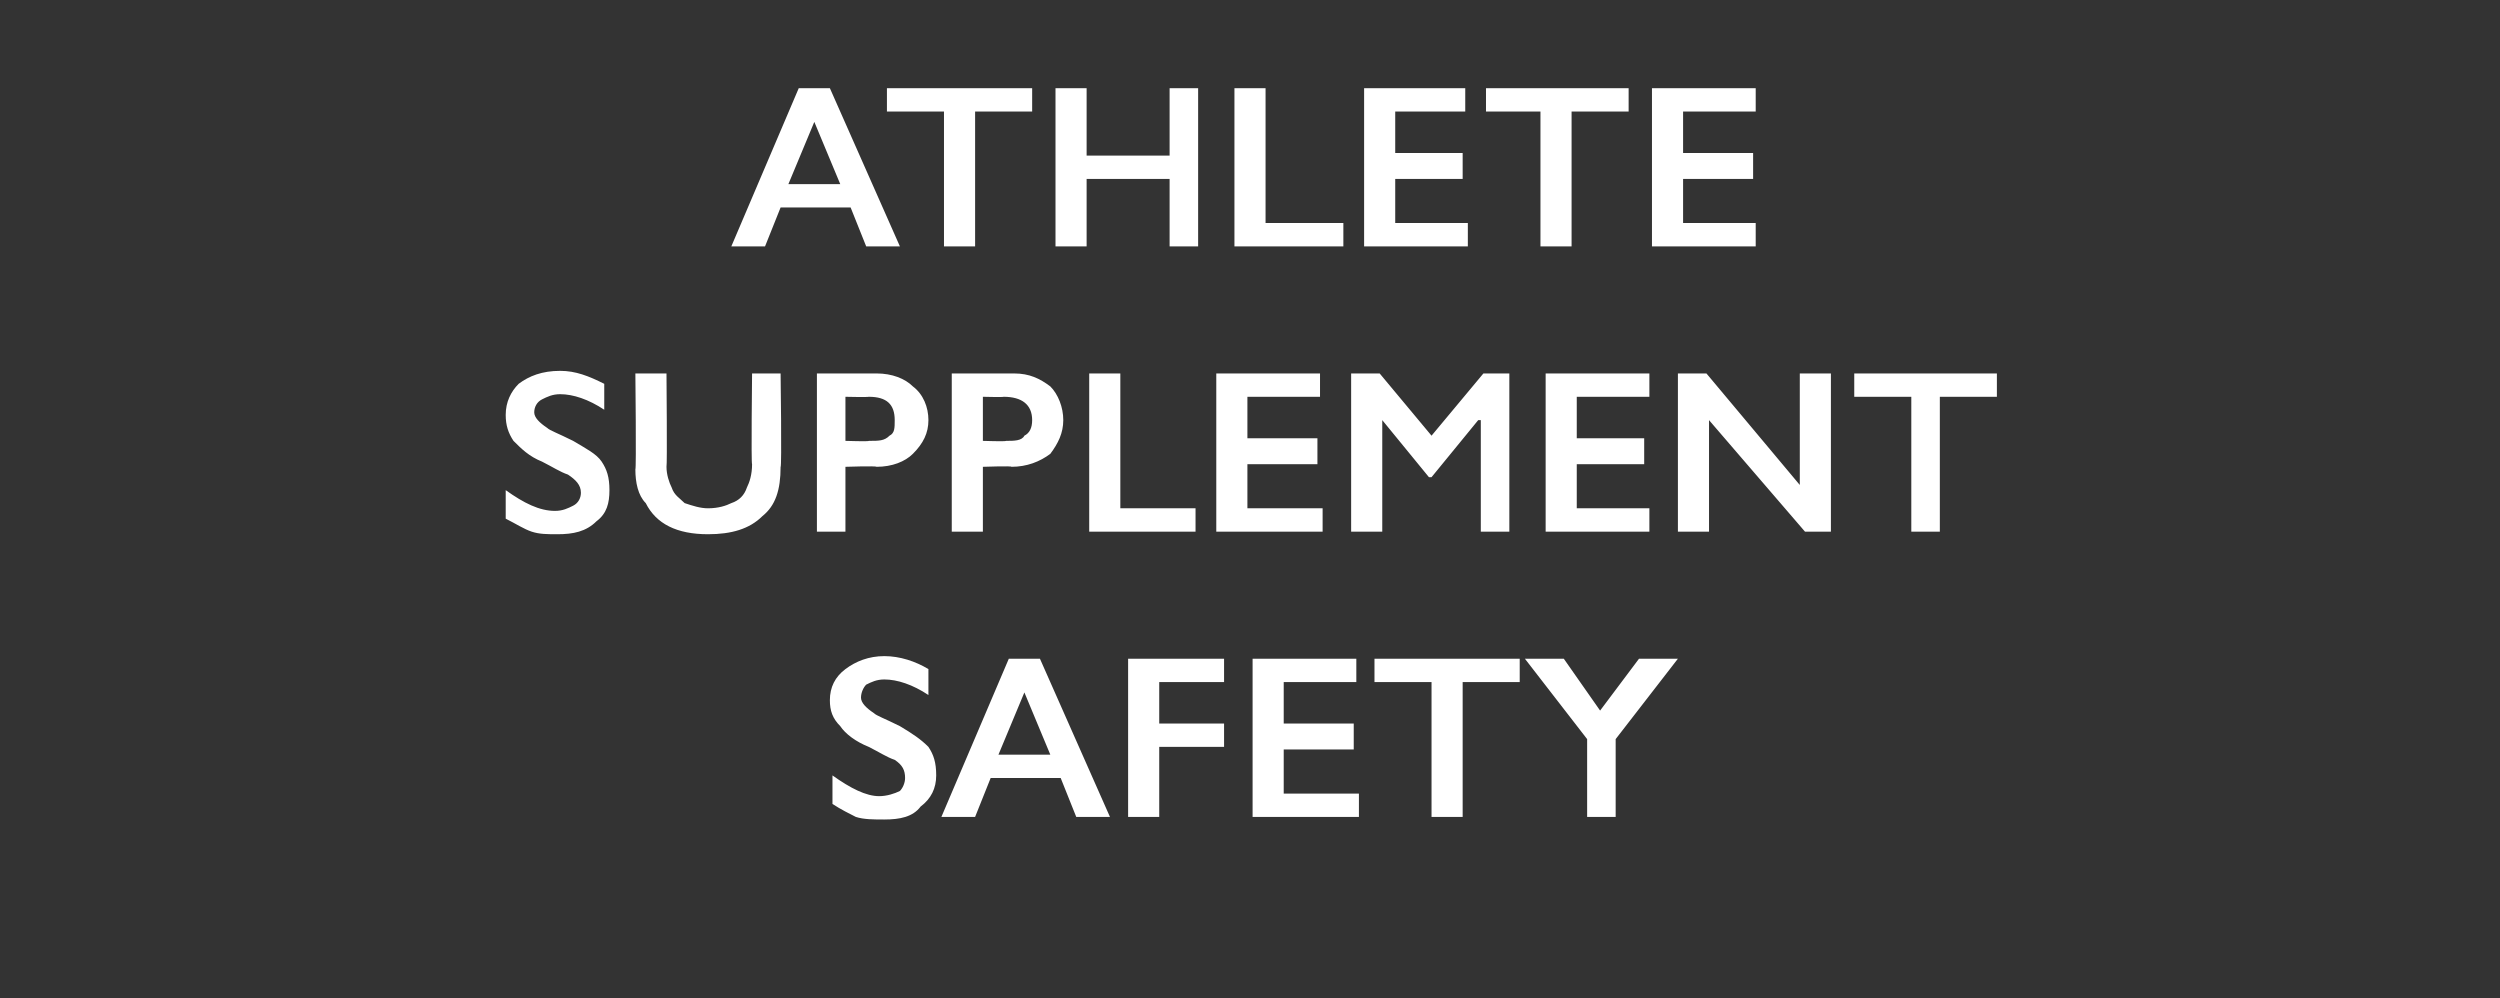
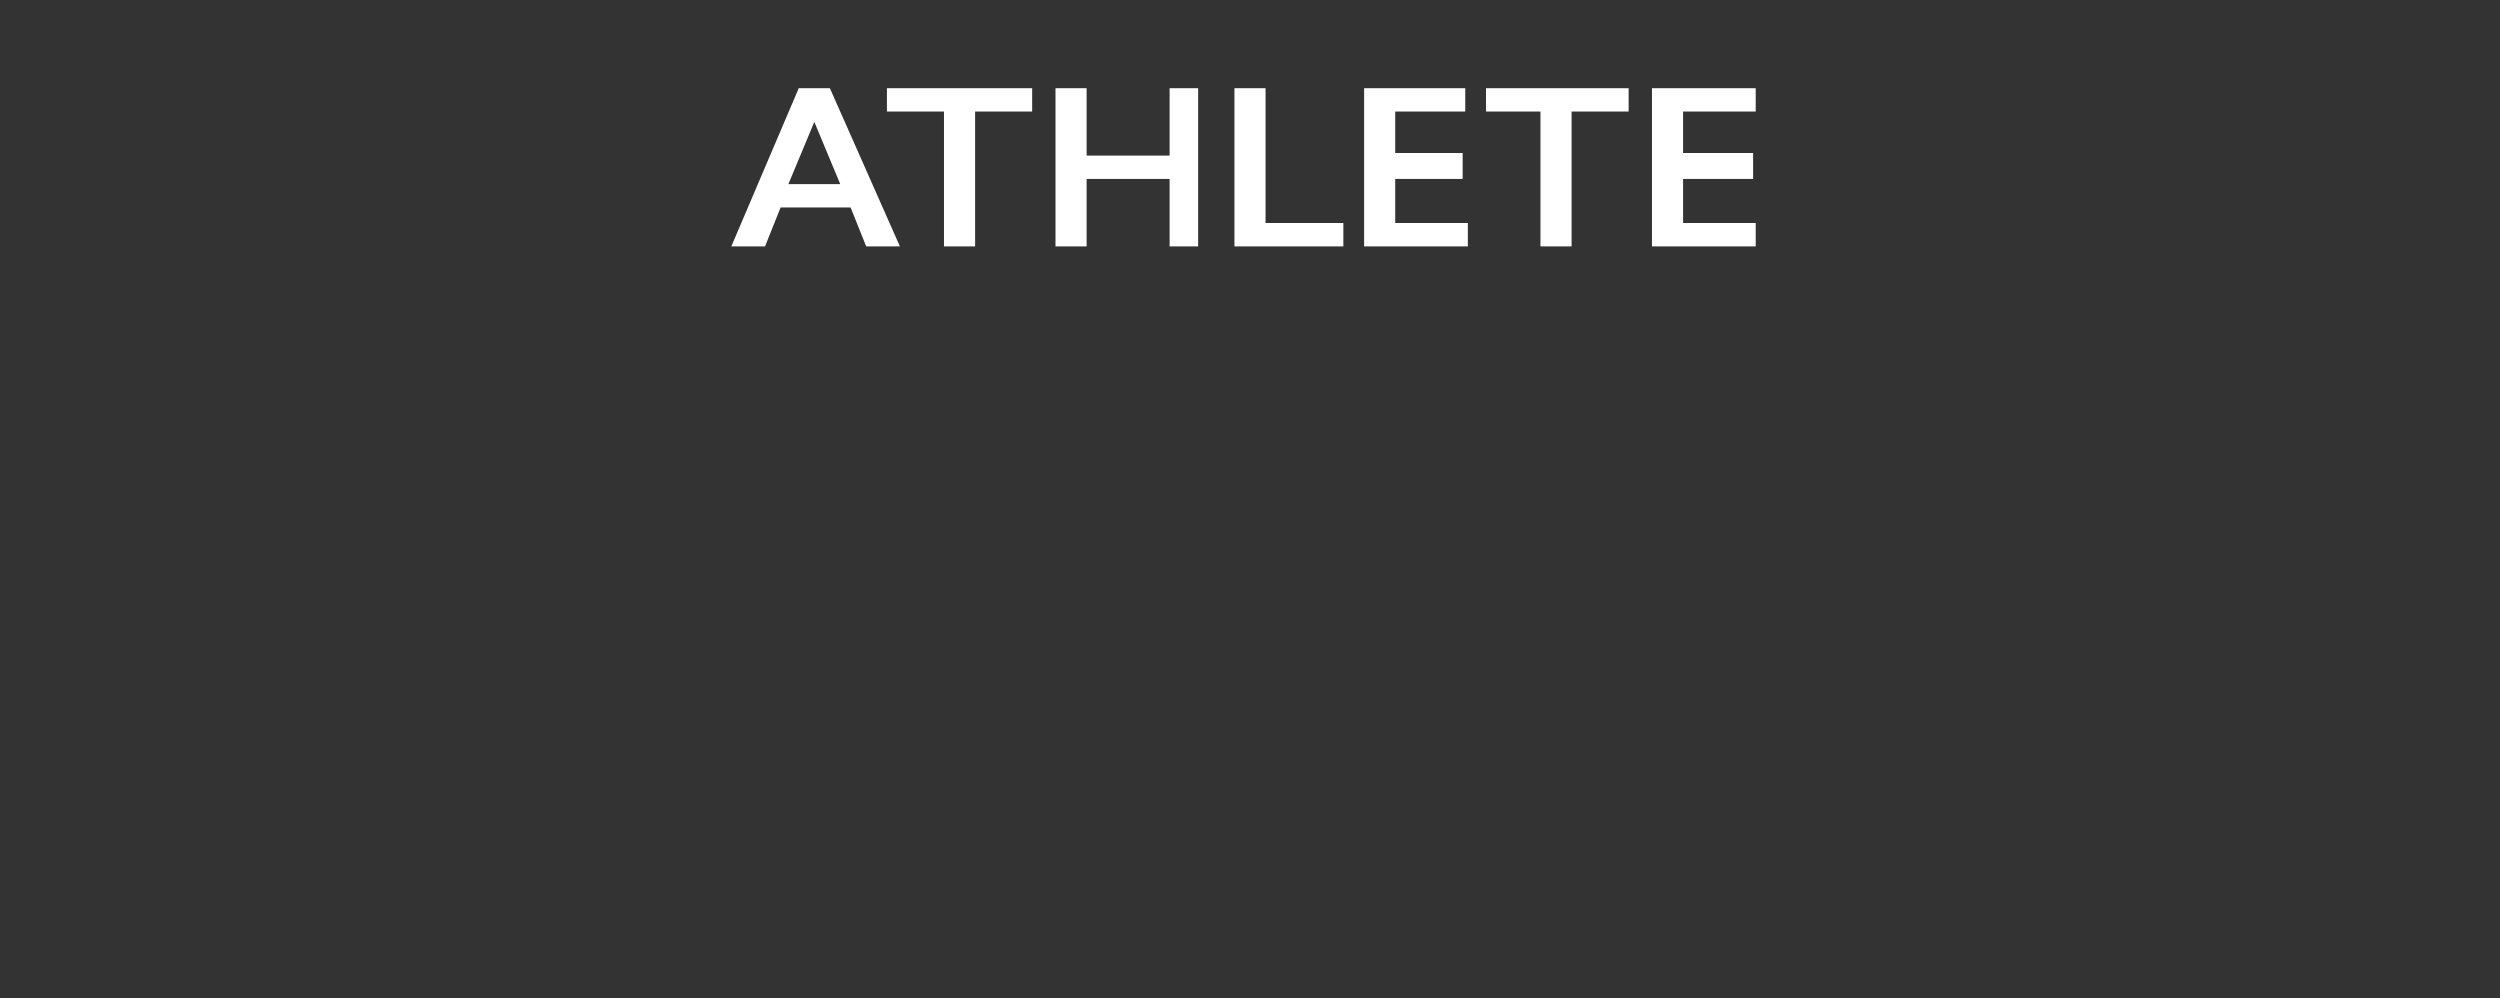
<svg xmlns="http://www.w3.org/2000/svg" version="1.1" width="96.4px" height="38.5px" viewBox="0 -3 96.4 38.5" style="top:-3px">
  <rect x="0" y="-3" width="96.4" height="38.5" fill="#333333" stroke="none" />
  <desc>Athlete supplement safety</desc>
  <defs />
  <g id="Polygon97276">
-     <path d="M 34.1 22.3 C 34.7 22.3 35.3 22.5 35.8 22.8 C 35.8 22.8 35.8 23.8 35.8 23.8 C 35.2 23.4 34.6 23.2 34.1 23.2 C 33.8 23.2 33.6 23.3 33.4 23.4 C 33.3 23.5 33.2 23.7 33.2 23.9 C 33.2 24.1 33.4 24.3 33.7 24.5 C 33.8 24.6 34.1 24.7 34.7 25 C 35.2 25.3 35.5 25.5 35.8 25.8 C 36 26.1 36.1 26.4 36.1 26.9 C 36.1 27.4 35.9 27.8 35.5 28.1 C 35.2 28.5 34.7 28.6 34.1 28.6 C 33.7 28.6 33.3 28.6 33 28.5 C 32.8 28.4 32.4 28.2 32.1 28 C 32.1 28 32.1 26.9 32.1 26.9 C 32.8 27.4 33.4 27.7 33.9 27.7 C 34.2 27.7 34.5 27.6 34.7 27.5 C 34.8 27.4 34.9 27.2 34.9 27 C 34.9 26.7 34.8 26.5 34.5 26.3 C 34.2 26.2 33.9 26 33.5 25.8 C 33 25.6 32.6 25.3 32.4 25 C 32.1 24.7 32 24.4 32 24 C 32 23.5 32.2 23.1 32.6 22.8 C 33 22.5 33.5 22.3 34.1 22.3 Z M 40.1 22.4 L 42.8 28.5 L 41.5 28.5 L 40.9 27 L 38.2 27 L 37.6 28.5 L 36.3 28.5 L 38.9 22.4 L 40.1 22.4 Z M 38.5 26.1 L 40.5 26.1 L 39.5 23.7 L 38.5 26.1 Z M 47.2 22.4 L 47.2 23.3 L 44.7 23.3 L 44.7 24.9 L 47.2 24.9 L 47.2 25.8 L 44.7 25.8 L 44.7 28.5 L 43.5 28.5 L 43.5 22.4 L 47.2 22.4 Z M 52.3 22.4 L 52.3 23.3 L 49.5 23.3 L 49.5 24.9 L 52.2 24.9 L 52.2 25.9 L 49.5 25.9 L 49.5 27.6 L 52.4 27.6 L 52.4 28.5 L 48.3 28.5 L 48.3 22.4 L 52.3 22.4 Z M 58.6 22.4 L 58.6 23.3 L 56.4 23.3 L 56.4 28.5 L 55.2 28.5 L 55.2 23.3 L 53 23.3 L 53 22.4 L 58.6 22.4 Z M 60.3 22.4 L 61.7 24.4 L 63.2 22.4 L 64.7 22.4 L 62.3 25.5 L 62.3 28.5 L 61.2 28.5 L 61.2 25.5 L 58.8 22.4 L 60.3 22.4 Z " stroke="none" fill="#fff" />
-   </g>
+     </g>
  <g id="Polygon97275">
-     <path d="M 21.6 11.3 C 22.2 11.3 22.7 11.5 23.3 11.8 C 23.3 11.8 23.3 12.8 23.3 12.8 C 22.7 12.4 22.1 12.2 21.6 12.2 C 21.3 12.2 21.1 12.3 20.9 12.4 C 20.7 12.5 20.6 12.7 20.6 12.9 C 20.6 13.1 20.8 13.3 21.1 13.5 C 21.2 13.6 21.5 13.7 22.1 14 C 22.6 14.3 23 14.5 23.2 14.8 C 23.4 15.1 23.5 15.4 23.5 15.9 C 23.5 16.4 23.4 16.8 23 17.1 C 22.6 17.5 22.1 17.6 21.5 17.6 C 21.1 17.6 20.8 17.6 20.5 17.5 C 20.2 17.4 19.9 17.2 19.5 17 C 19.5 17 19.5 15.9 19.5 15.9 C 20.2 16.4 20.8 16.7 21.4 16.7 C 21.7 16.7 21.9 16.6 22.1 16.5 C 22.3 16.4 22.4 16.2 22.4 16 C 22.4 15.7 22.2 15.5 21.9 15.3 C 21.6 15.2 21.3 15 20.9 14.8 C 20.4 14.6 20.1 14.3 19.8 14 C 19.6 13.7 19.5 13.4 19.5 13 C 19.5 12.5 19.7 12.1 20 11.8 C 20.4 11.5 20.9 11.3 21.6 11.3 Z M 25.7 11.4 C 25.7 11.4 25.73 14.97 25.7 15 C 25.7 15.3 25.8 15.6 25.9 15.8 C 26 16.1 26.2 16.2 26.4 16.4 C 26.7 16.5 27 16.6 27.3 16.6 C 27.7 16.6 28 16.5 28.2 16.4 C 28.5 16.3 28.7 16.1 28.8 15.8 C 28.9 15.6 29 15.3 29 14.9 C 28.96 14.89 29 11.4 29 11.4 L 30.1 11.4 C 30.1 11.4 30.15 15.04 30.1 15 C 30.1 15.9 29.9 16.5 29.4 16.9 C 28.9 17.4 28.2 17.6 27.3 17.6 C 26.7 17.6 26.2 17.5 25.8 17.3 C 25.4 17.1 25.1 16.8 24.9 16.4 C 24.6 16.1 24.5 15.6 24.5 15.1 C 24.54 15.09 24.5 11.4 24.5 11.4 L 25.7 11.4 Z M 33.8 11.4 C 34.4 11.4 34.9 11.6 35.2 11.9 C 35.6 12.2 35.8 12.7 35.8 13.2 C 35.8 13.7 35.6 14.1 35.2 14.5 C 34.9 14.8 34.4 15 33.8 15 C 33.78 14.96 32.6 15 32.6 15 L 32.6 17.5 L 31.5 17.5 L 31.5 11.4 C 31.5 11.4 33.83 11.4 33.8 11.4 Z M 33.5 14 C 33.9 14 34.1 14 34.3 13.8 C 34.5 13.7 34.5 13.5 34.5 13.2 C 34.5 12.6 34.2 12.3 33.5 12.3 C 33.45 12.32 32.6 12.3 32.6 12.3 L 32.6 14 C 32.6 14 33.53 14.03 33.5 14 Z M 39.1 11.4 C 39.7 11.4 40.1 11.6 40.5 11.9 C 40.8 12.2 41 12.7 41 13.2 C 41 13.7 40.8 14.1 40.5 14.5 C 40.1 14.8 39.6 15 39 15 C 39.04 14.96 37.9 15 37.9 15 L 37.9 17.5 L 36.7 17.5 L 36.7 11.4 C 36.7 11.4 39.08 11.4 39.1 11.4 Z M 38.8 14 C 39.1 14 39.4 14 39.5 13.8 C 39.7 13.7 39.8 13.5 39.8 13.2 C 39.8 12.6 39.4 12.3 38.7 12.3 C 38.71 12.32 37.9 12.3 37.9 12.3 L 37.9 14 C 37.9 14 38.79 14.03 38.8 14 Z M 43.2 11.4 L 43.2 16.6 L 46.1 16.6 L 46.1 17.5 L 42 17.5 L 42 11.4 L 43.2 11.4 Z M 50.9 11.4 L 50.9 12.3 L 48.1 12.3 L 48.1 13.9 L 50.8 13.9 L 50.8 14.9 L 48.1 14.9 L 48.1 16.6 L 51 16.6 L 51 17.5 L 46.9 17.5 L 46.9 11.4 L 50.9 11.4 Z M 53.2 11.4 L 55.2 13.8 L 57.2 11.4 L 58.2 11.4 L 58.2 17.5 L 57.1 17.5 L 57.1 13.2 L 57 13.2 L 55.2 15.4 L 55.1 15.4 L 53.3 13.2 L 53.3 13.2 L 53.3 17.5 L 52.1 17.5 L 52.1 11.4 L 53.2 11.4 Z M 63.6 11.4 L 63.6 12.3 L 60.8 12.3 L 60.8 13.9 L 63.4 13.9 L 63.4 14.9 L 60.8 14.9 L 60.8 16.6 L 63.6 16.6 L 63.6 17.5 L 59.6 17.5 L 59.6 11.4 L 63.6 11.4 Z M 65.8 11.4 L 69.4 15.7 L 69.4 11.4 L 70.6 11.4 L 70.6 17.5 L 69.6 17.5 L 65.9 13.2 L 65.9 17.5 L 64.7 17.5 L 64.7 11.4 L 65.8 11.4 Z M 77 11.4 L 77 12.3 L 74.8 12.3 L 74.8 17.5 L 73.7 17.5 L 73.7 12.3 L 71.5 12.3 L 71.5 11.4 L 77 11.4 Z " stroke="none" fill="#fff" />
-   </g>
+     </g>
  <g id="Polygon97274">
    <path d="M 32 0.4 L 34.7 6.5 L 33.4 6.5 L 32.8 5 L 30.1 5 L 29.5 6.5 L 28.2 6.5 L 30.8 0.4 L 32 0.4 Z M 30.4 4.1 L 32.4 4.1 L 31.4 1.7 L 30.4 4.1 Z M 39.8 0.4 L 39.8 1.3 L 37.6 1.3 L 37.6 6.5 L 36.4 6.5 L 36.4 1.3 L 34.2 1.3 L 34.2 0.4 L 39.8 0.4 Z M 41.9 0.4 L 41.9 3 L 45.1 3 L 45.1 0.4 L 46.2 0.4 L 46.2 6.5 L 45.1 6.5 L 45.1 3.9 L 41.9 3.9 L 41.9 6.5 L 40.7 6.5 L 40.7 0.4 L 41.9 0.4 Z M 48.8 0.4 L 48.8 5.6 L 51.8 5.6 L 51.8 6.5 L 47.6 6.5 L 47.6 0.4 L 48.8 0.4 Z M 56.5 0.4 L 56.5 1.3 L 53.8 1.3 L 53.8 2.9 L 56.4 2.9 L 56.4 3.9 L 53.8 3.9 L 53.8 5.6 L 56.6 5.6 L 56.6 6.5 L 52.6 6.5 L 52.6 0.4 L 56.5 0.4 Z M 62.8 0.4 L 62.8 1.3 L 60.6 1.3 L 60.6 6.5 L 59.4 6.5 L 59.4 1.3 L 57.3 1.3 L 57.3 0.4 L 62.8 0.4 Z M 67.7 0.4 L 67.7 1.3 L 64.9 1.3 L 64.9 2.9 L 67.6 2.9 L 67.6 3.9 L 64.9 3.9 L 64.9 5.6 L 67.7 5.6 L 67.7 6.5 L 63.7 6.5 L 63.7 0.4 L 67.7 0.4 Z " stroke="none" fill="#fff" />
  </g>
</svg>